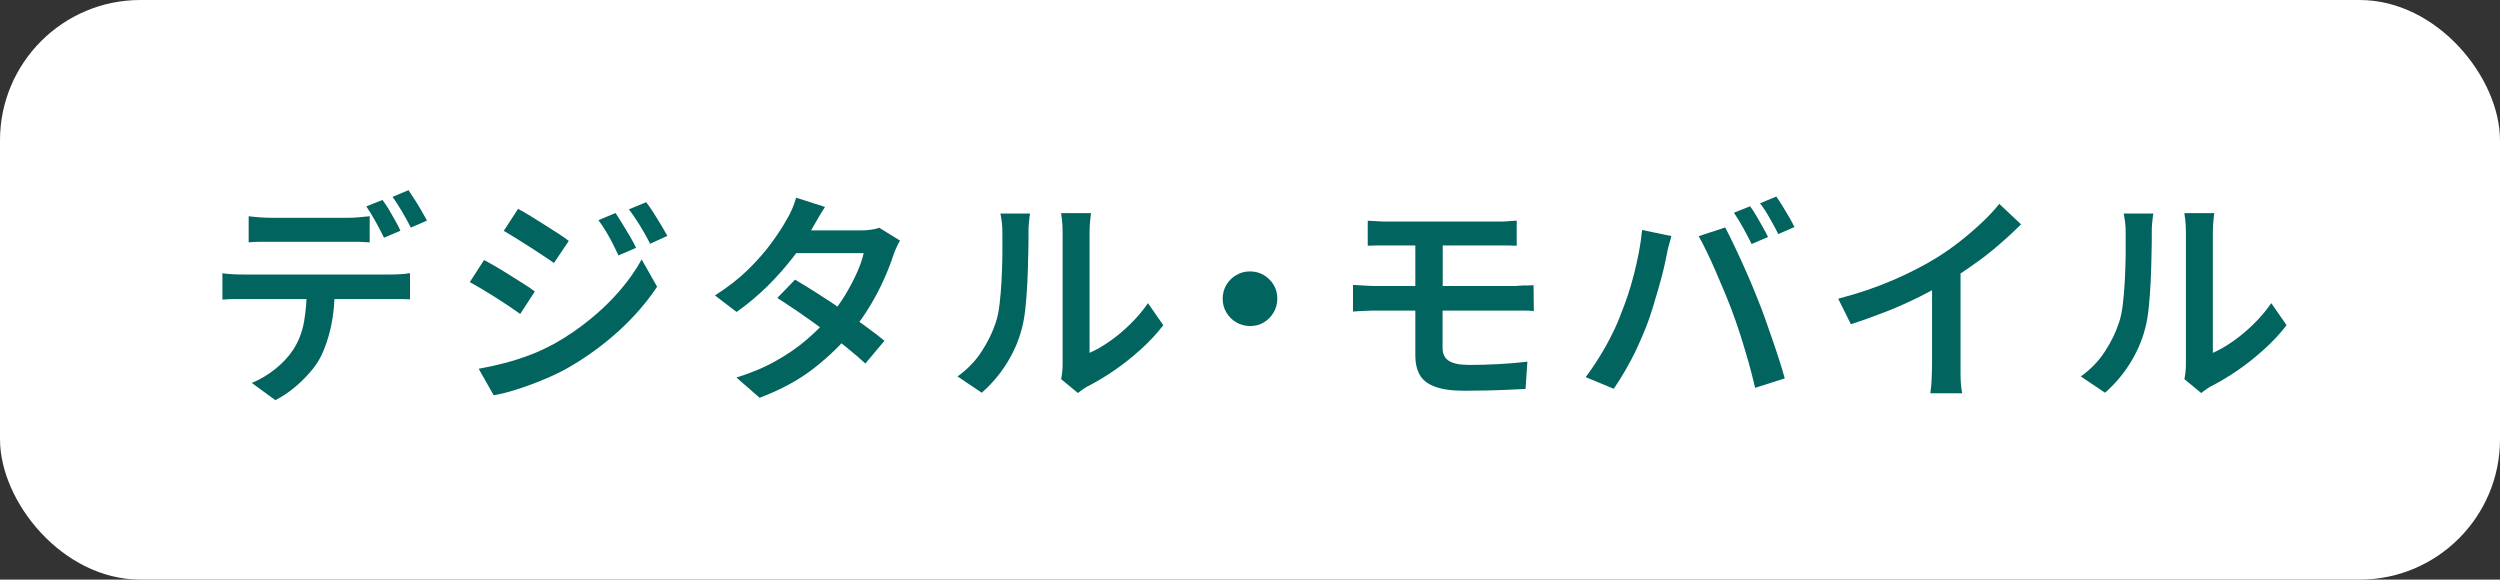
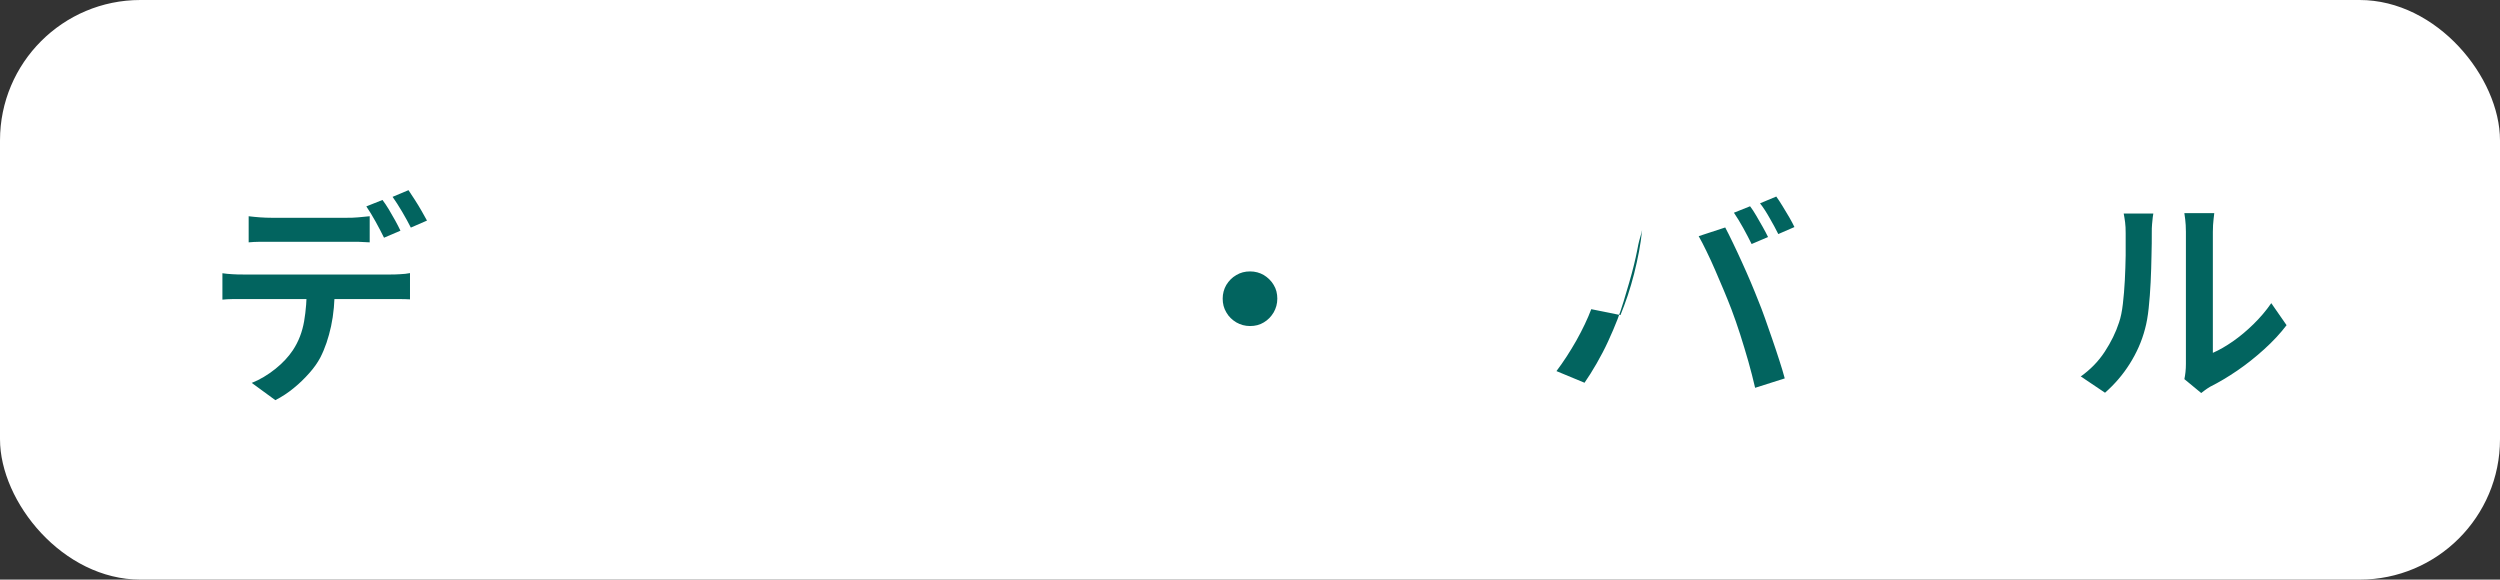
<svg xmlns="http://www.w3.org/2000/svg" id="_レイヤー_2" viewBox="0 0 178.05 41.28">
  <rect x="0" y="0" width="178.05" height="41.28" fill="#333333" stroke="none" />
  <g id="_作図">
    <rect width="178.05" height="41.28" rx="10" ry="10" style="fill:#fff;" />
    <path d="M15.84,19.46c.22.03.47.06.73.07.26.02.51.02.76.02h10.48c.17,0,.39,0,.67-.02.28-.01.52-.04.72-.08v1.87c-.19-.01-.42-.02-.68-.02-.26,0-.5,0-.71,0h-10.48c-.23,0-.49,0-.76,0-.27,0-.51.02-.73.04v-1.89ZM17.7,15.4c.26.03.53.06.82.08s.56.03.82.03h5.33c.27,0,.54,0,.83-.03s.57-.05.83-.08v1.86c-.27-.02-.54-.03-.83-.04-.29,0-.57,0-.83,0h-5.31c-.27,0-.55,0-.85,0-.3,0-.57.02-.8.04v-1.86ZM23.84,20.45c0,1.02-.08,1.95-.26,2.78s-.43,1.58-.77,2.24c-.19.36-.45.73-.78,1.1-.33.37-.69.73-1.1,1.06-.41.34-.85.63-1.32.87l-1.68-1.23c.58-.23,1.13-.56,1.66-.98.53-.42.95-.87,1.27-1.35.41-.62.67-1.31.8-2.06.13-.76.19-1.57.19-2.43h1.98ZM27.24,14.24c.14.18.29.41.45.67.16.27.31.53.46.8.15.27.27.51.37.72l-1.17.5c-.16-.33-.36-.71-.59-1.13-.23-.42-.46-.79-.67-1.1l1.15-.46ZM29.09,13.54c.14.2.29.44.46.7s.33.53.48.79c.15.26.28.49.38.68l-1.15.5c-.17-.34-.38-.72-.62-1.13-.24-.41-.47-.76-.68-1.06l1.14-.48Z" style="fill:#02645f;" />
-     <path d="M34.47,18.52c.27.14.57.31.9.5.33.2.67.4,1.01.62.34.21.66.42.97.61.3.19.55.36.74.51l-1.04,1.6c-.22-.16-.49-.34-.78-.54s-.62-.4-.95-.62c-.34-.21-.67-.42-.99-.61-.33-.19-.62-.36-.87-.5l1.02-1.58ZM34.11,26.26c.6-.11,1.21-.24,1.82-.4.62-.16,1.23-.36,1.84-.59.61-.23,1.19-.51,1.76-.82.9-.51,1.73-1.08,2.51-1.72.78-.63,1.48-1.31,2.1-2.03s1.14-1.46,1.56-2.22l1.1,1.94c-.73,1.1-1.63,2.14-2.72,3.14-1.09.99-2.28,1.86-3.58,2.61-.54.31-1.14.6-1.78.86-.64.27-1.27.5-1.9.7-.62.2-1.17.34-1.66.42l-1.07-1.89ZM36.91,14.88c.26.14.55.31.88.51.33.2.67.41,1.01.63.34.22.66.43.97.62s.55.37.74.52l-1.06,1.57c-.21-.15-.47-.33-.78-.53-.3-.2-.62-.41-.95-.62-.33-.21-.66-.42-.98-.62-.32-.2-.61-.37-.86-.52l1.02-1.57ZM43.84,15.17c.14.21.3.47.48.76.18.29.36.59.54.89s.32.58.44.83l-1.25.54c-.15-.32-.3-.62-.44-.9-.14-.28-.3-.55-.46-.82-.16-.27-.34-.54-.53-.79l1.22-.51ZM46.02,14.4c.16.2.33.45.51.73.18.28.36.57.54.87.18.3.33.57.46.8l-1.23.56c-.16-.32-.32-.62-.48-.89-.16-.27-.32-.54-.49-.79-.17-.26-.34-.51-.54-.77l1.23-.51Z" style="fill:#02645f;" />
-     <path d="M58.77,14.72c-.17.26-.34.53-.51.83-.17.3-.3.53-.4.69-.34.63-.78,1.3-1.33,2.02-.54.71-1.16,1.41-1.85,2.1-.69.68-1.43,1.3-2.22,1.86l-1.54-1.18c.93-.59,1.72-1.21,2.38-1.86.66-.65,1.22-1.29,1.66-1.9.45-.62.8-1.16,1.06-1.63.12-.18.24-.42.38-.73.13-.3.23-.58.3-.84l2.06.66ZM64.1,17.14c-.09.14-.17.3-.26.5-.09.19-.17.38-.23.58-.16.5-.38,1.06-.65,1.66-.27.61-.59,1.23-.97,1.86-.37.63-.8,1.24-1.28,1.82-.75.93-1.65,1.81-2.72,2.65-1.07.84-2.36,1.54-3.89,2.12l-1.65-1.44c1.08-.34,2.03-.74,2.85-1.21.82-.46,1.54-.96,2.16-1.5.62-.53,1.16-1.07,1.62-1.62.37-.44.73-.93,1.06-1.46.33-.54.62-1.08.86-1.61s.42-1.02.51-1.46h-5.55l.67-1.62h4.7c.23,0,.47-.02.7-.05s.43-.08.59-.14l1.47.91ZM56.63,19.92c.49.29,1.03.62,1.61.99.58.37,1.17.76,1.75,1.16.59.4,1.14.79,1.66,1.17.52.38.97.72,1.34,1.03l-1.36,1.62c-.35-.33-.79-.7-1.3-1.12s-1.07-.84-1.66-1.27c-.59-.43-1.17-.84-1.74-1.24-.58-.39-1.1-.74-1.57-1.04l1.26-1.3Z" style="fill:#02645f;" />
-     <path d="M68.18,26.82c.69-.49,1.27-1.08,1.72-1.77.45-.69.79-1.38,1.02-2.09.12-.35.21-.79.27-1.31.06-.52.11-1.08.14-1.68.03-.6.05-1.19.06-1.78,0-.59,0-1.11,0-1.58,0-.3-.01-.56-.04-.78-.03-.22-.06-.42-.1-.62h2.11s-.02.12-.04.26c-.02.14-.03.31-.05.5-.02.19-.02.39-.02.59,0,.47,0,1.01-.02,1.63-.01.62-.03,1.25-.06,1.9s-.08,1.27-.14,1.85c-.06.58-.15,1.08-.26,1.48-.23.89-.6,1.71-1.09,2.49s-1.08,1.46-1.76,2.06l-1.74-1.17ZM75.57,27.01c.03-.15.06-.32.08-.51.02-.19.03-.38.03-.58v-9.41c0-.34-.02-.64-.05-.89-.03-.25-.05-.4-.06-.44h2.13s-.02.19-.05.44c-.03.25-.05.55-.05.9v8.61c.46-.2.94-.48,1.43-.82.5-.35.98-.75,1.46-1.22.47-.46.9-.96,1.27-1.5l1.09,1.57c-.45.59-.98,1.16-1.6,1.72-.62.56-1.26,1.07-1.92,1.52-.66.45-1.3.83-1.92,1.14-.16.1-.29.18-.39.26-.1.07-.18.14-.25.19l-1.2-.99Z" style="fill:#02645f;" />
    <path d="M89.03,19.33c.36,0,.69.09.98.26.29.18.53.41.7.7.18.29.26.62.26.98s-.09.68-.26.98c-.18.3-.41.54-.7.71-.29.18-.62.26-.98.26s-.68-.09-.98-.26c-.3-.18-.54-.41-.71-.71-.18-.3-.26-.62-.26-.98s.09-.69.26-.98c.18-.29.41-.53.71-.7.3-.18.62-.26.98-.26Z" style="fill:#02645f;" />
-     <path d="M96.35,20.29c.24.01.51.03.84.05.33.02.6.03.84.03h9.7c.12,0,.27,0,.45-.02s.37-.02.56-.02c.19,0,.35-.01.48-.02l.02,1.84c-.21-.02-.46-.03-.75-.03h-10.45c-.21,0-.49,0-.82.02-.33.01-.62.03-.86.05v-1.89ZM97.41,15.72c.23.01.48.02.73.04.25.02.51.02.79.02h7.68c.27,0,.52,0,.76-.02s.46-.03.65-.05v1.79c-.2,0-.42-.02-.64-.02-.22,0-.48,0-.77,0h-7.68c-.28,0-.54,0-.79,0-.25,0-.49.01-.73.02v-1.79ZM102.74,21.22v3.55c0,.43.15.74.45.93.3.19.78.29,1.44.29.73,0,1.43-.02,2.13-.06.69-.04,1.37-.09,2.02-.17l-.13,1.94c-.36.02-.78.04-1.26.06-.48.02-.98.04-1.51.05-.53.01-1.05.02-1.56.02-.92,0-1.63-.1-2.15-.3-.52-.2-.88-.49-1.07-.86-.2-.37-.3-.81-.3-1.31v-8.32h1.95v4.19Z" style="fill:#02645f;" />
-     <path d="M115.41,22.44c.18-.44.35-.9.52-1.4.17-.5.31-1.01.45-1.54.13-.53.25-1.05.35-1.58.1-.52.17-1.03.22-1.54l2.08.43c-.03.15-.07.31-.13.5s-.1.36-.14.54c-.04.18-.07.33-.09.46-.05.27-.13.6-.22.99-.1.4-.21.82-.34,1.26s-.26.9-.4,1.35c-.14.45-.28.87-.43,1.26-.19.5-.42,1.02-.67,1.57s-.53,1.07-.82,1.58c-.29.51-.58.96-.86,1.37l-2-.83c.5-.66.97-1.39,1.42-2.18.44-.79.8-1.54,1.06-2.23ZM123.31,22.02c-.16-.42-.34-.86-.54-1.34s-.4-.95-.61-1.43c-.21-.48-.41-.93-.62-1.35-.2-.42-.39-.78-.56-1.08l1.89-.62c.16.3.34.66.55,1.1.21.43.42.89.64,1.37.22.48.43.96.63,1.43.2.48.38.91.53,1.3.15.36.31.78.48,1.26.17.48.34.98.52,1.49s.34,1.01.5,1.5.29.92.39,1.3l-2.11.67c-.14-.61-.3-1.23-.48-1.87-.18-.64-.38-1.28-.58-1.92s-.42-1.24-.63-1.81ZM124.64,14.69c.14.18.29.41.44.67.15.27.31.53.46.8s.28.51.38.72l-1.17.5c-.16-.33-.36-.71-.59-1.13-.23-.42-.46-.79-.67-1.1l1.15-.46ZM126.5,13.99c.14.19.29.42.46.7.17.27.33.54.48.8s.27.49.36.68l-1.15.5c-.17-.34-.37-.72-.61-1.13-.23-.41-.46-.77-.69-1.06l1.15-.48Z" style="fill:#02645f;" />
-     <path d="M130.93,21.27c1.42-.37,2.71-.81,3.89-1.32s2.21-1.04,3.1-1.59c.55-.34,1.11-.73,1.66-1.16.55-.43,1.07-.88,1.56-1.34.49-.46.91-.91,1.25-1.34l1.55,1.46c-.48.48-1,.96-1.57,1.45s-1.15.95-1.77,1.38c-.61.44-1.24.85-1.86,1.23-.6.35-1.27.71-2.02,1.09-.75.37-1.54.73-2.38,1.06-.84.33-1.68.63-2.52.9l-.9-1.81ZM137.6,19.3l2.03-.51v7.23c0,.22,0,.47,0,.73,0,.26.02.51.04.74.02.23.05.4.08.52h-2.27c.02-.12.04-.29.06-.52.02-.23.03-.47.04-.74.01-.26.02-.5.02-.73v-6.72Z" style="fill:#02645f;" />
+     <path d="M115.41,22.44c.18-.44.35-.9.52-1.4.17-.5.31-1.01.45-1.54.13-.53.25-1.05.35-1.58.1-.52.17-1.03.22-1.54c-.03.15-.07.31-.13.5s-.1.36-.14.54c-.04.18-.07.33-.09.46-.05.27-.13.6-.22.99-.1.4-.21.82-.34,1.26s-.26.9-.4,1.35c-.14.45-.28.87-.43,1.26-.19.5-.42,1.02-.67,1.57s-.53,1.07-.82,1.58c-.29.51-.58.96-.86,1.37l-2-.83c.5-.66.97-1.39,1.42-2.18.44-.79.8-1.54,1.06-2.23ZM123.31,22.02c-.16-.42-.34-.86-.54-1.34s-.4-.95-.61-1.43c-.21-.48-.41-.93-.62-1.35-.2-.42-.39-.78-.56-1.08l1.89-.62c.16.3.34.66.55,1.1.21.43.42.89.64,1.37.22.48.43.96.63,1.43.2.48.38.91.53,1.3.15.36.31.78.48,1.26.17.48.34.98.52,1.49s.34,1.01.5,1.5.29.92.39,1.3l-2.11.67c-.14-.61-.3-1.23-.48-1.87-.18-.64-.38-1.28-.58-1.92s-.42-1.24-.63-1.81ZM124.64,14.69c.14.18.29.41.44.67.15.27.31.53.46.8s.28.51.38.72l-1.17.5c-.16-.33-.36-.71-.59-1.13-.23-.42-.46-.79-.67-1.1l1.15-.46ZM126.5,13.99c.14.19.29.42.46.7.17.27.33.54.48.8s.27.49.36.68l-1.15.5c-.17-.34-.37-.72-.61-1.13-.23-.41-.46-.77-.69-1.06l1.15-.48Z" style="fill:#02645f;" />
    <path d="M148.18,26.82c.69-.49,1.27-1.08,1.72-1.77.45-.69.79-1.38,1.02-2.09.12-.35.21-.79.27-1.31.06-.52.11-1.08.14-1.68.03-.6.05-1.19.06-1.78,0-.59,0-1.11,0-1.58,0-.3-.01-.56-.04-.78-.03-.22-.06-.42-.1-.62h2.11s-.02.12-.04.26c-.02.14-.03.31-.05.5-.02.19-.02.39-.02.59,0,.47,0,1.01-.02,1.63-.01.62-.03,1.25-.06,1.9s-.08,1.27-.14,1.85c-.06.58-.15,1.08-.26,1.48-.23.89-.6,1.71-1.09,2.49s-1.08,1.46-1.76,2.06l-1.74-1.17ZM155.57,27.01c.03-.15.06-.32.08-.51.02-.19.03-.38.03-.58v-9.41c0-.34-.02-.64-.05-.89-.03-.25-.05-.4-.06-.44h2.13s-.02.19-.05.44c-.03.25-.05.55-.05.9v8.61c.46-.2.94-.48,1.43-.82.5-.35.98-.75,1.46-1.22.47-.46.9-.96,1.27-1.5l1.09,1.57c-.45.59-.98,1.16-1.6,1.72-.62.56-1.26,1.07-1.92,1.52-.66.45-1.3.83-1.92,1.14-.16.1-.29.18-.39.26-.1.07-.18.14-.25.19l-1.2-.99Z" style="fill:#02645f;" />
  </g>
</svg>